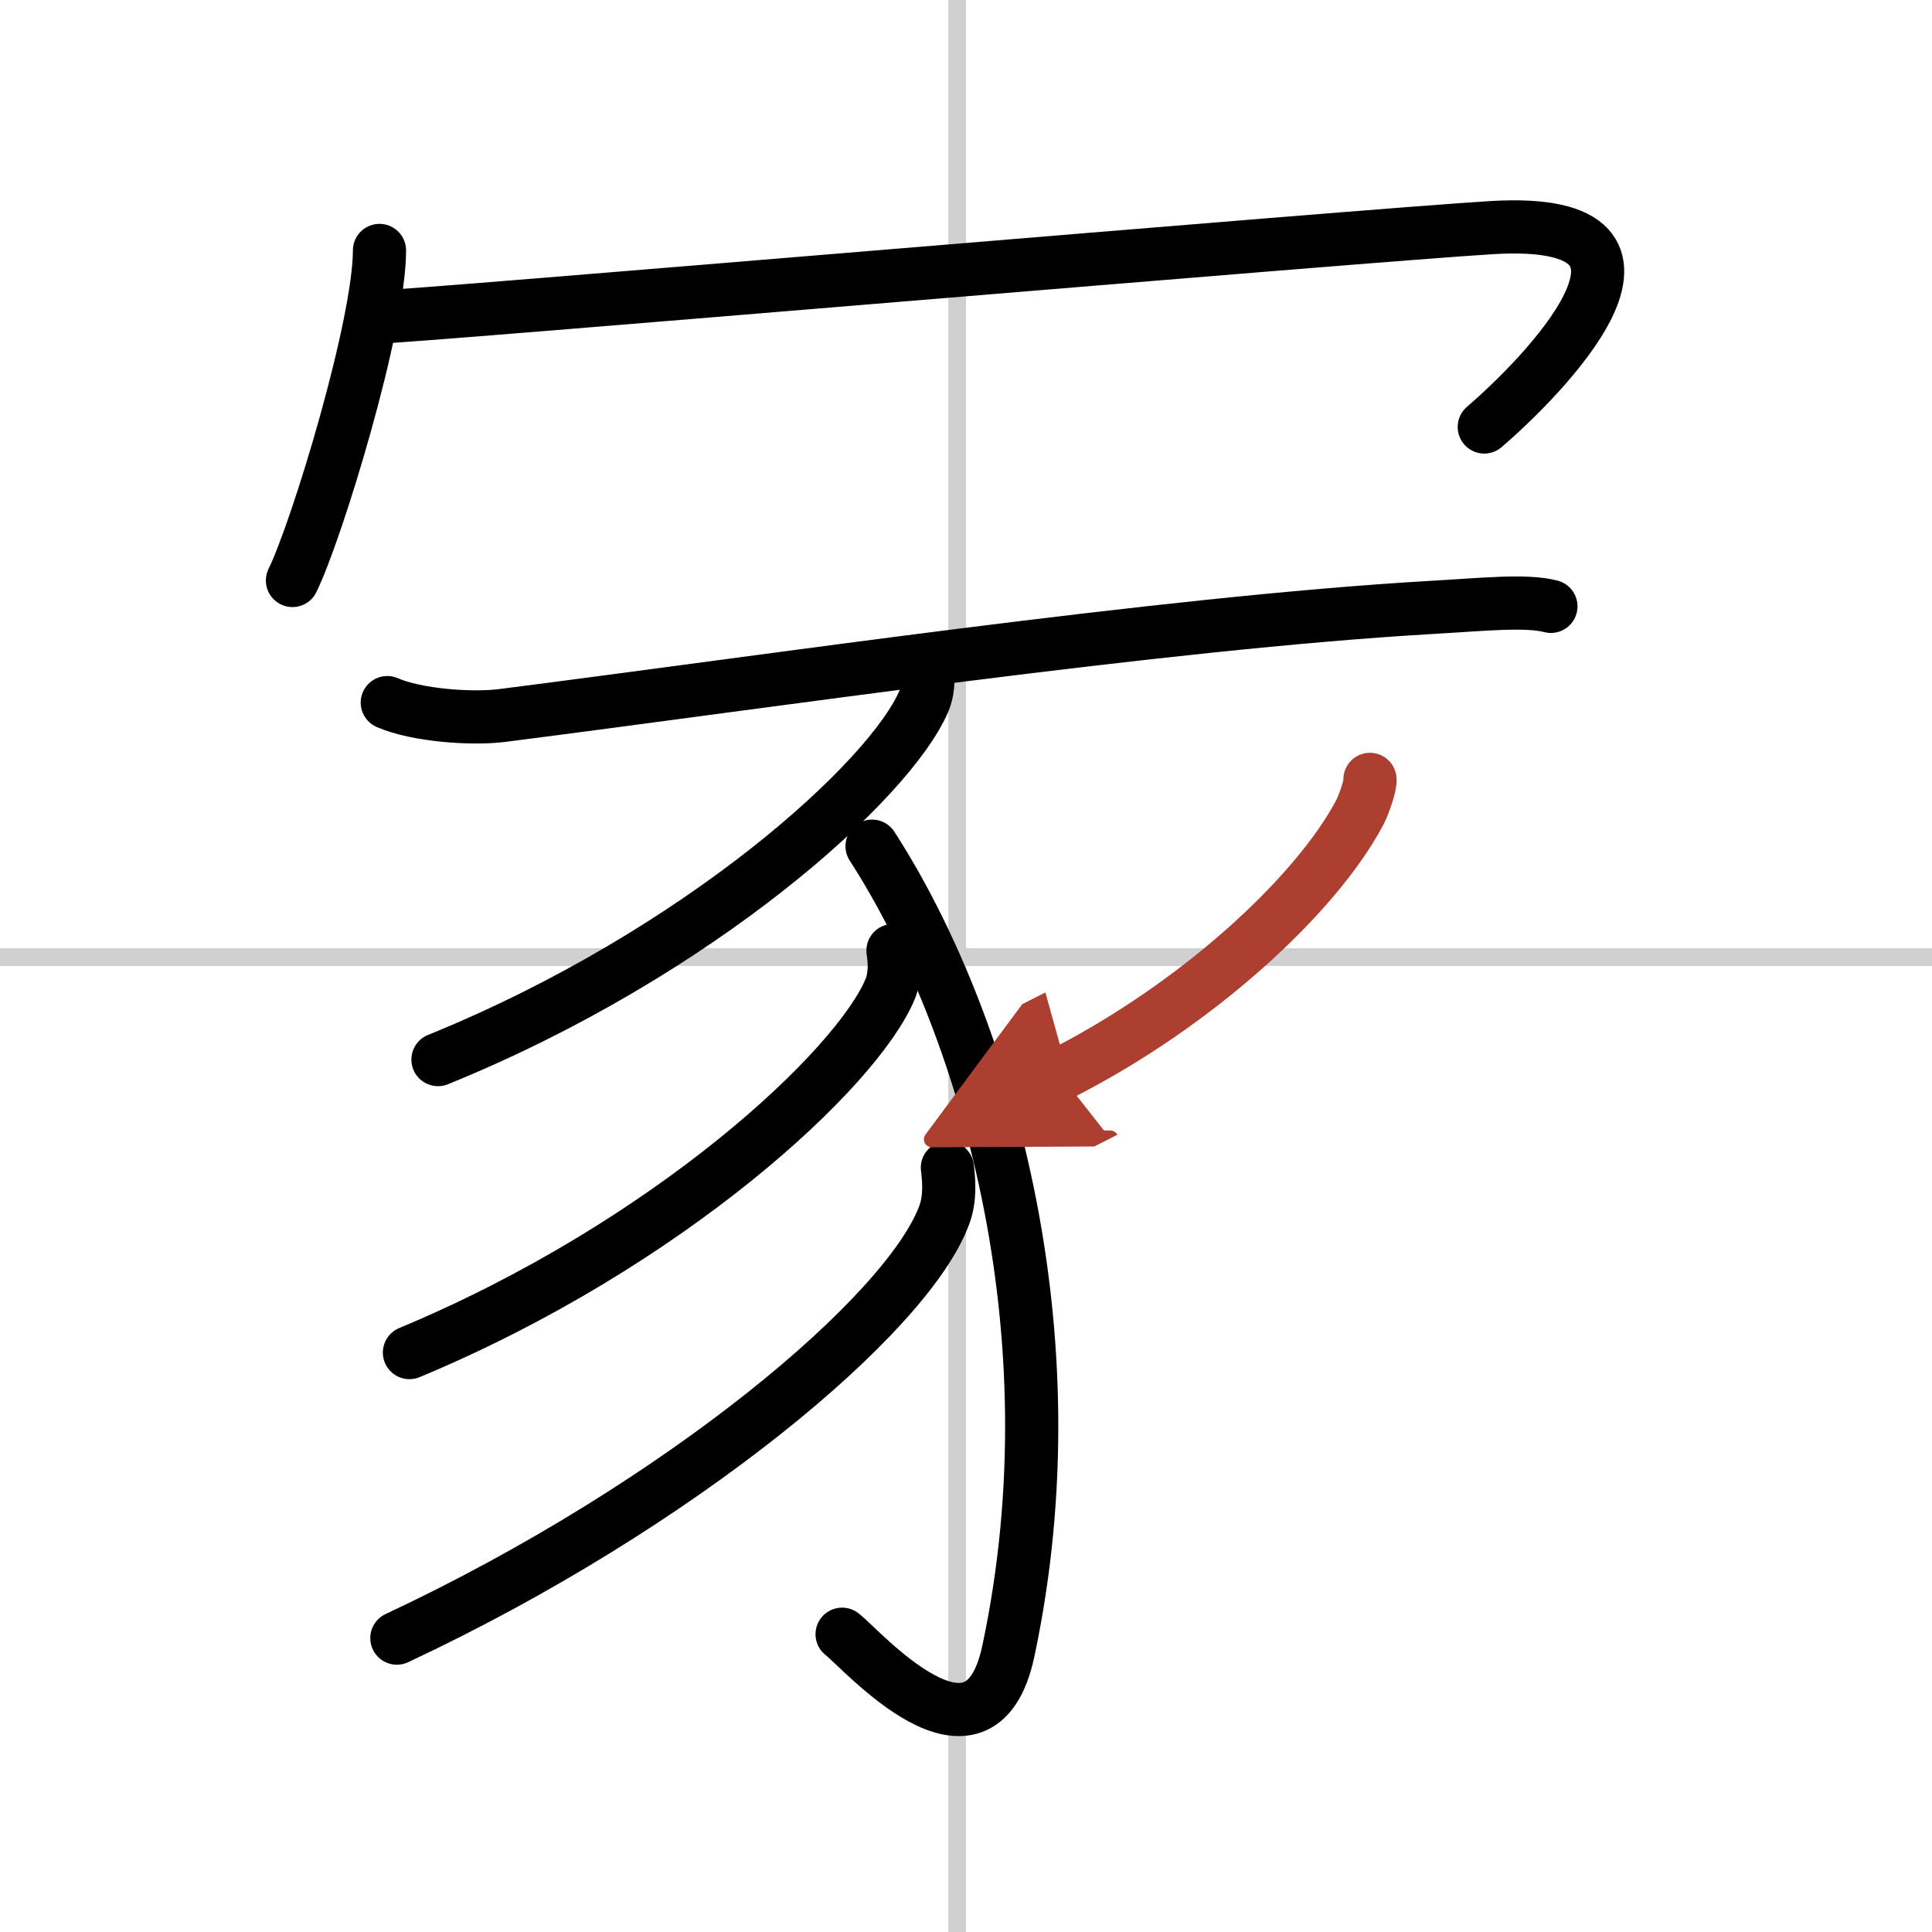
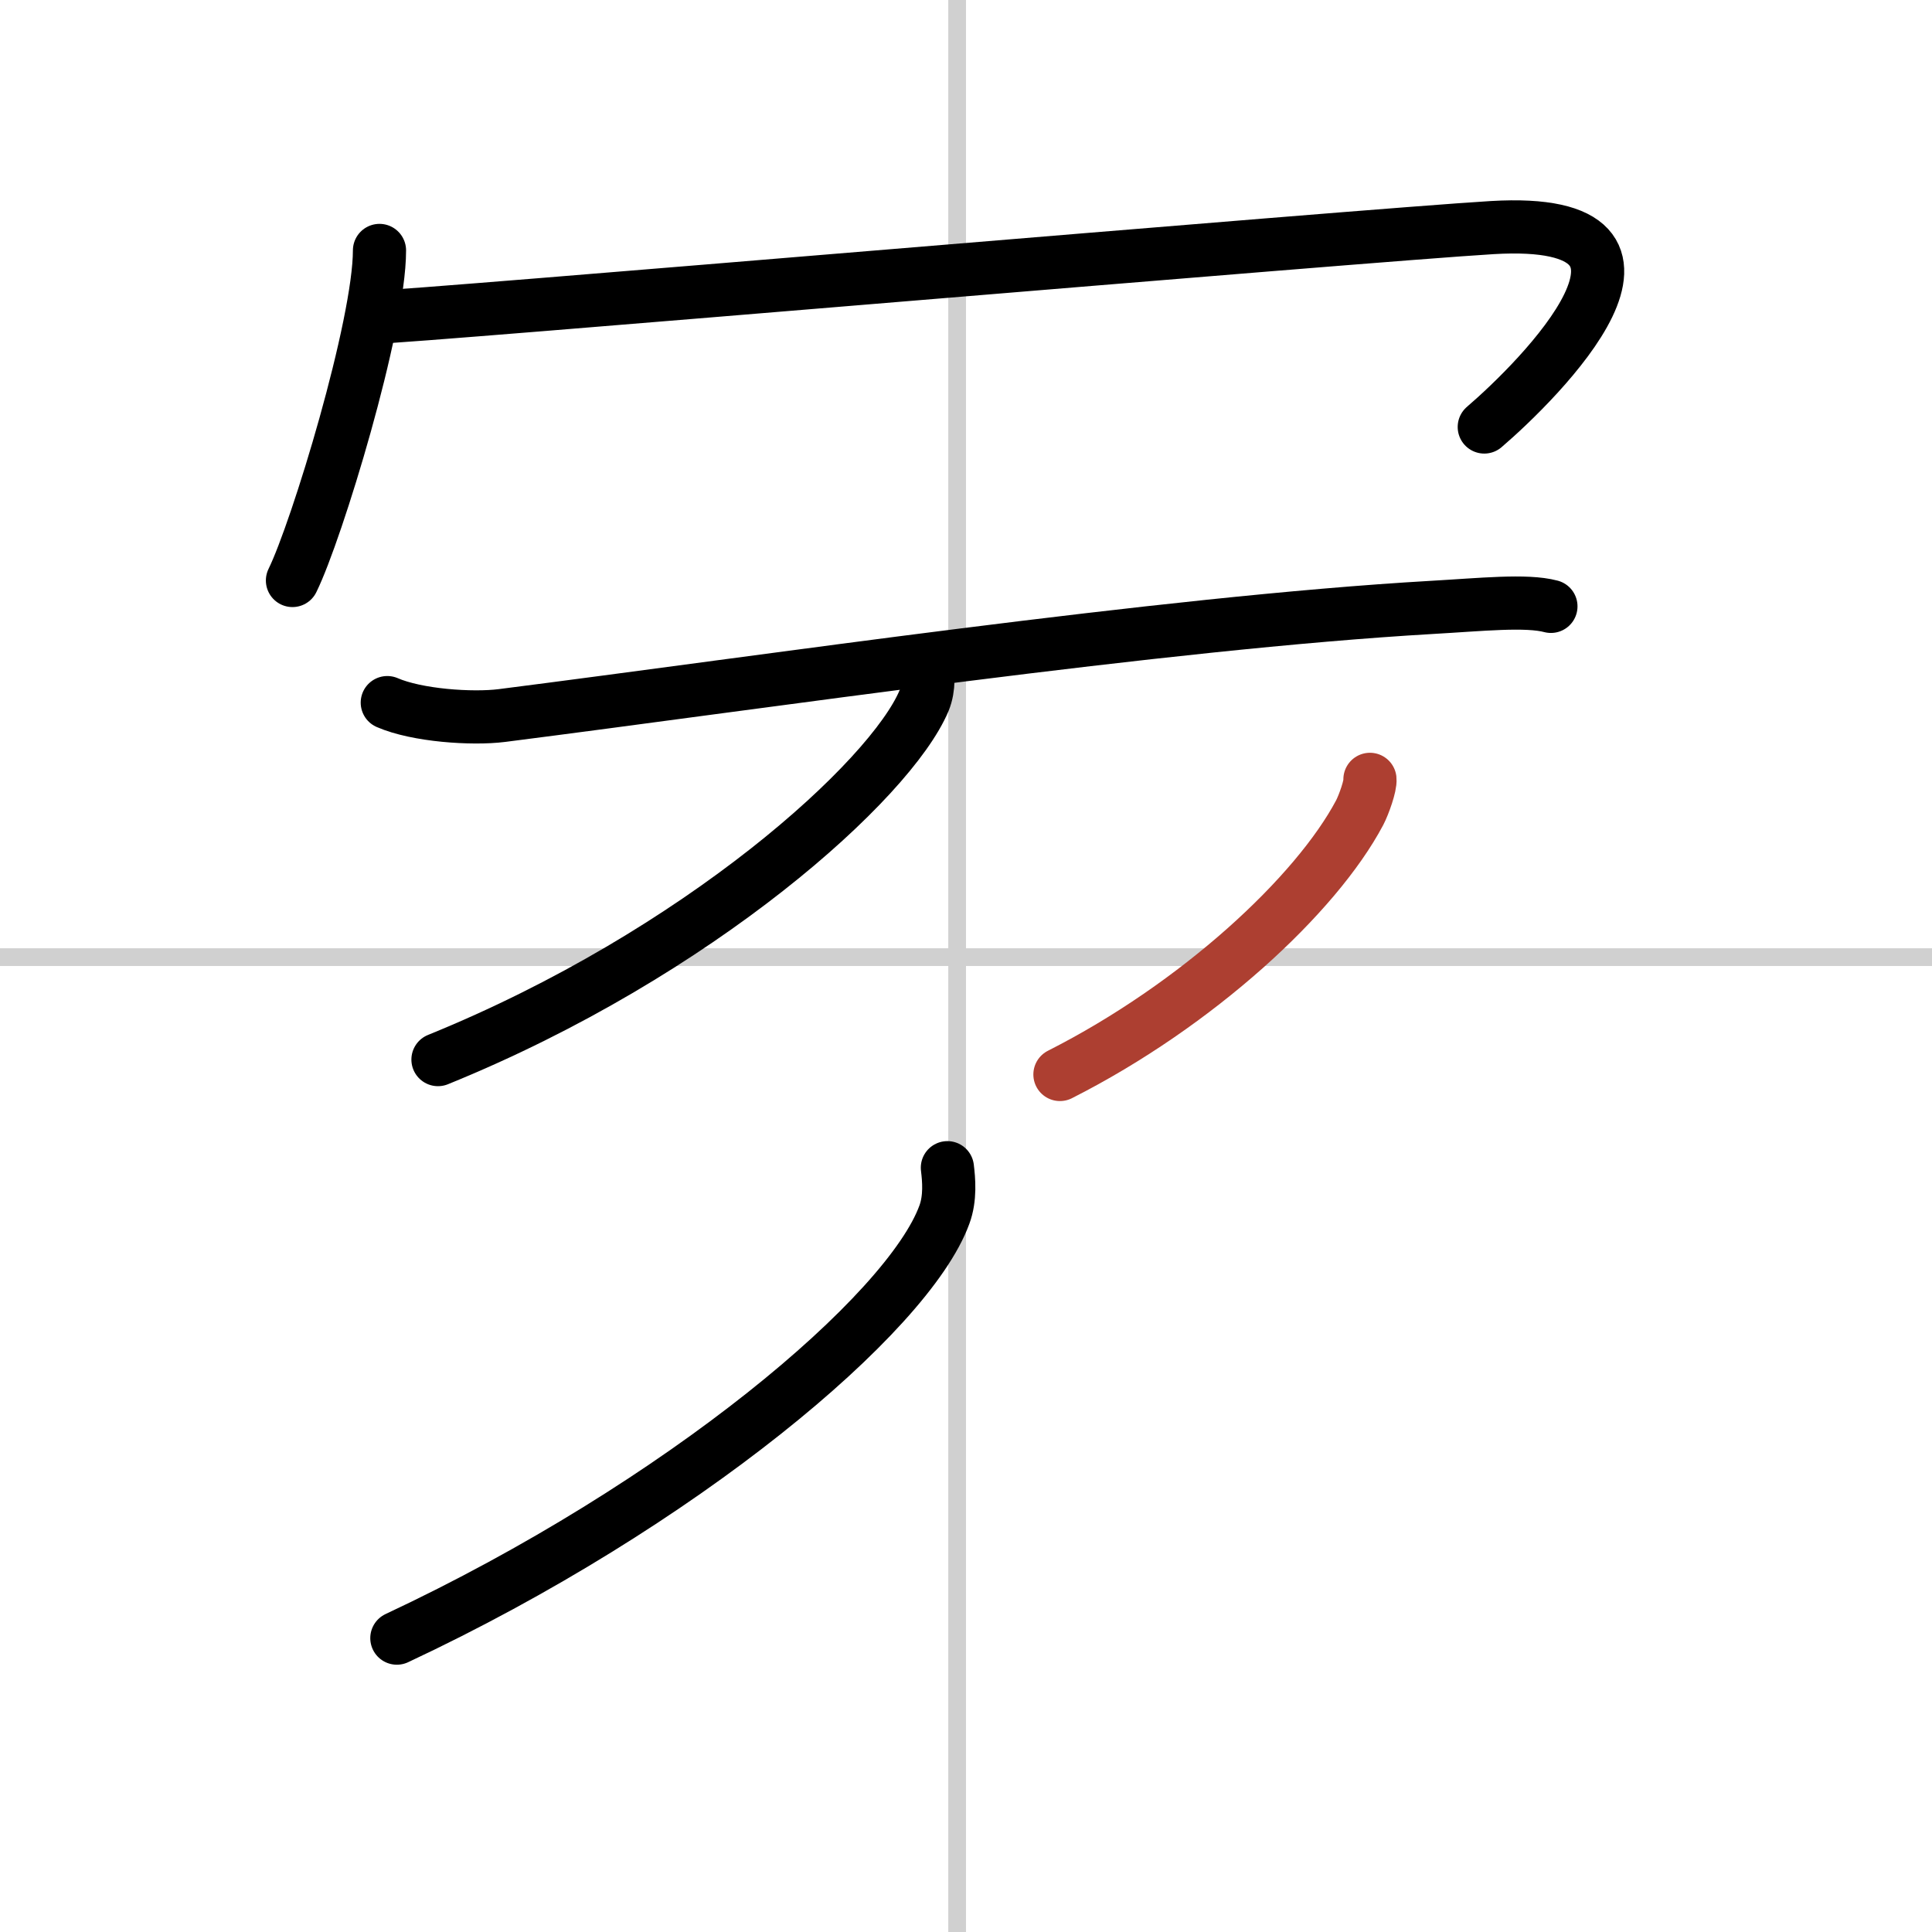
<svg xmlns="http://www.w3.org/2000/svg" width="400" height="400" viewBox="0 0 109 109">
  <defs>
    <marker id="a" markerWidth="4" orient="auto" refX="1" refY="5" viewBox="0 0 10 10">
-       <polyline points="0 0 10 5 0 10 1 5" fill="#ad3f31" stroke="#ad3f31" />
-     </marker>
+       </marker>
  </defs>
  <g fill="none" stroke="#000" stroke-linecap="round" stroke-linejoin="round" stroke-width="3">
-     <rect width="100%" height="100%" fill="#fff" stroke="#fff" />
    <line x1="54" x2="54" y2="109" stroke="#d0d0d0" stroke-width="1" />
    <line x2="109" y1="54" y2="54" stroke="#d0d0d0" stroke-width="1" />
    <path d="m21.41 14.13c0 4.22-3.53 15.81-4.91 18.62" />
    <path d="m21.24 17.89c1.39 0.04 55.74-4.62 62.95-5.05 12.05-0.71 2.55 8.68-0.45 11.25" />
    <path d="m21.85 39.64c1.68 0.73 4.78 0.94 6.46 0.73 14.69-1.87 37.25-5.22 52.45-6.1 2.82-0.16 5.34-0.43 6.74-0.06" />
    <path d="M52.28,37.42c0.08,0.53,0.16,1.36-0.15,2.12C50.25,44,39.46,53.79,24.71,59.78" />
-     <path d="m49.2 47.74c6.3 9.76 11.55 27.26 7.69 45.41-1.61 7.57-8.32-0.15-9.38-0.95" />
-     <path d="M50.38,53.63c0.08,0.53,0.16,1.38-0.15,2.15C48.37,60.3,37.7,70.23,23.1,76.31" />
    <path d="m53.45 65.88c0.08 0.66 0.18 1.71-0.17 2.65-2.04 5.6-14.84 16.37-30.89 23.89" />
    <path d="m77.29 43.97c0.04 0.34-0.34 1.42-0.58 1.88-2.46 4.64-9.15 10.84-16.91 14.77" marker-end="url(#a)" stroke="#ad3f31" />
  </g>
</svg>